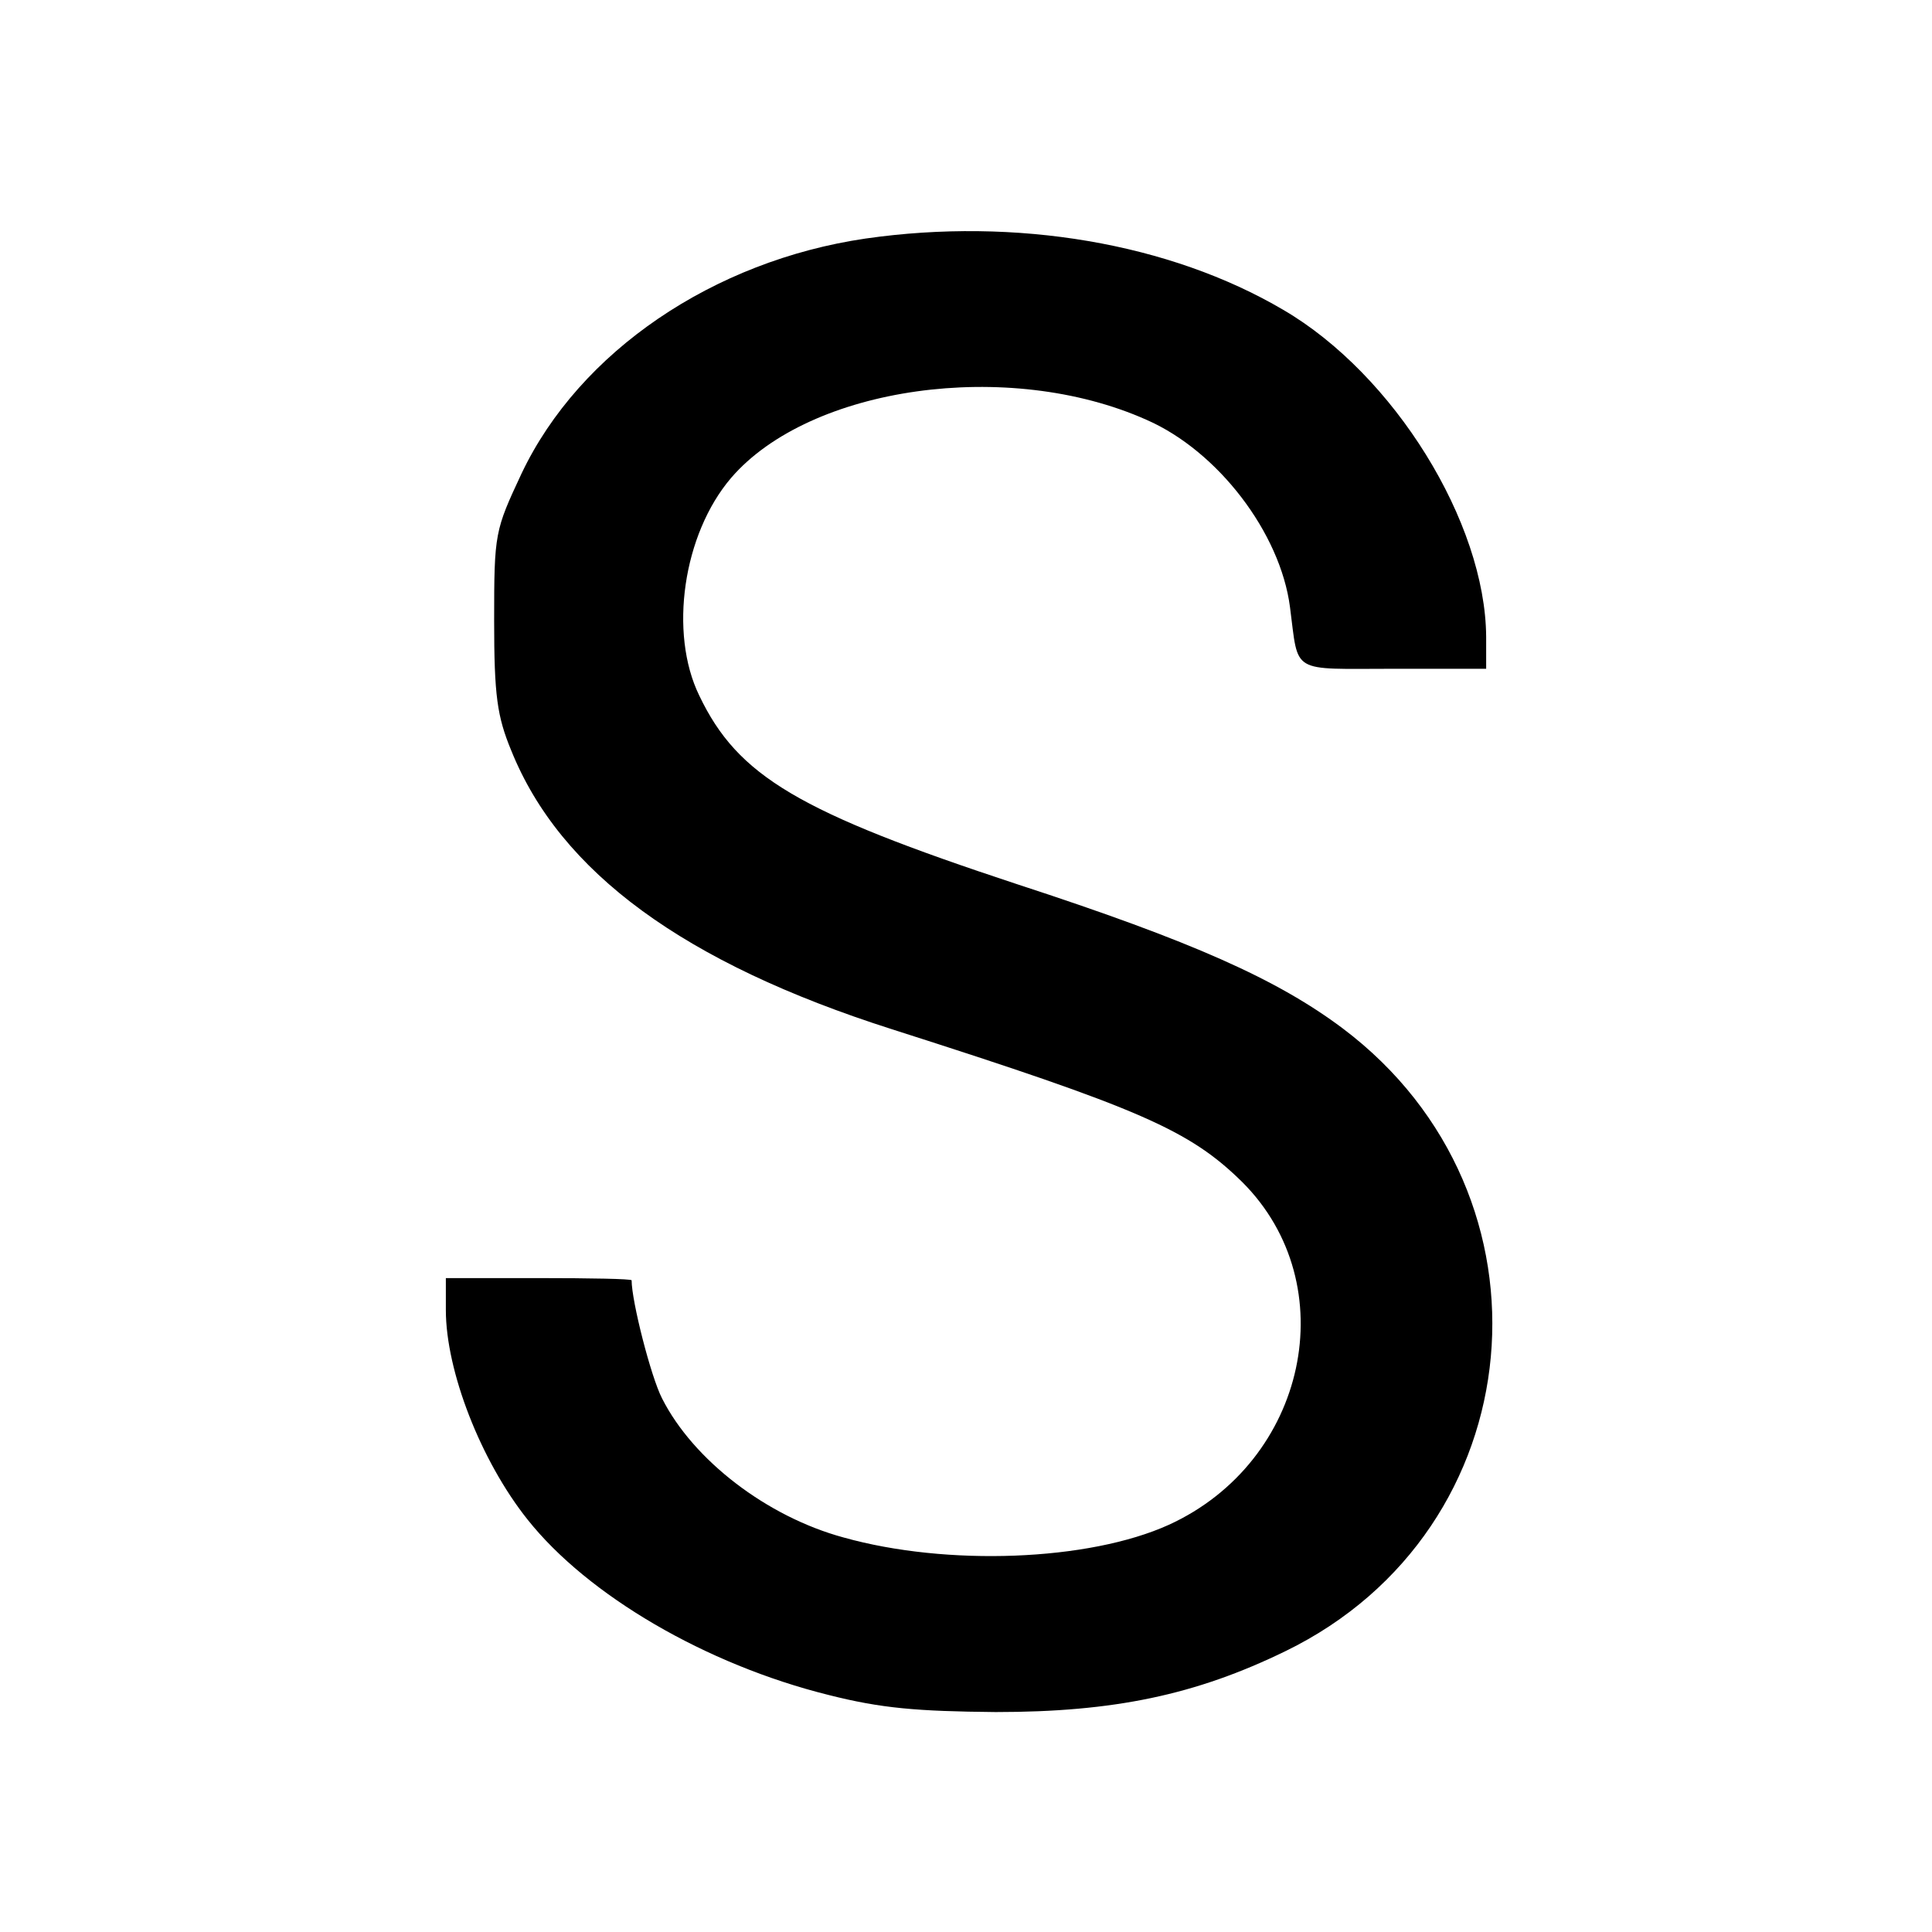
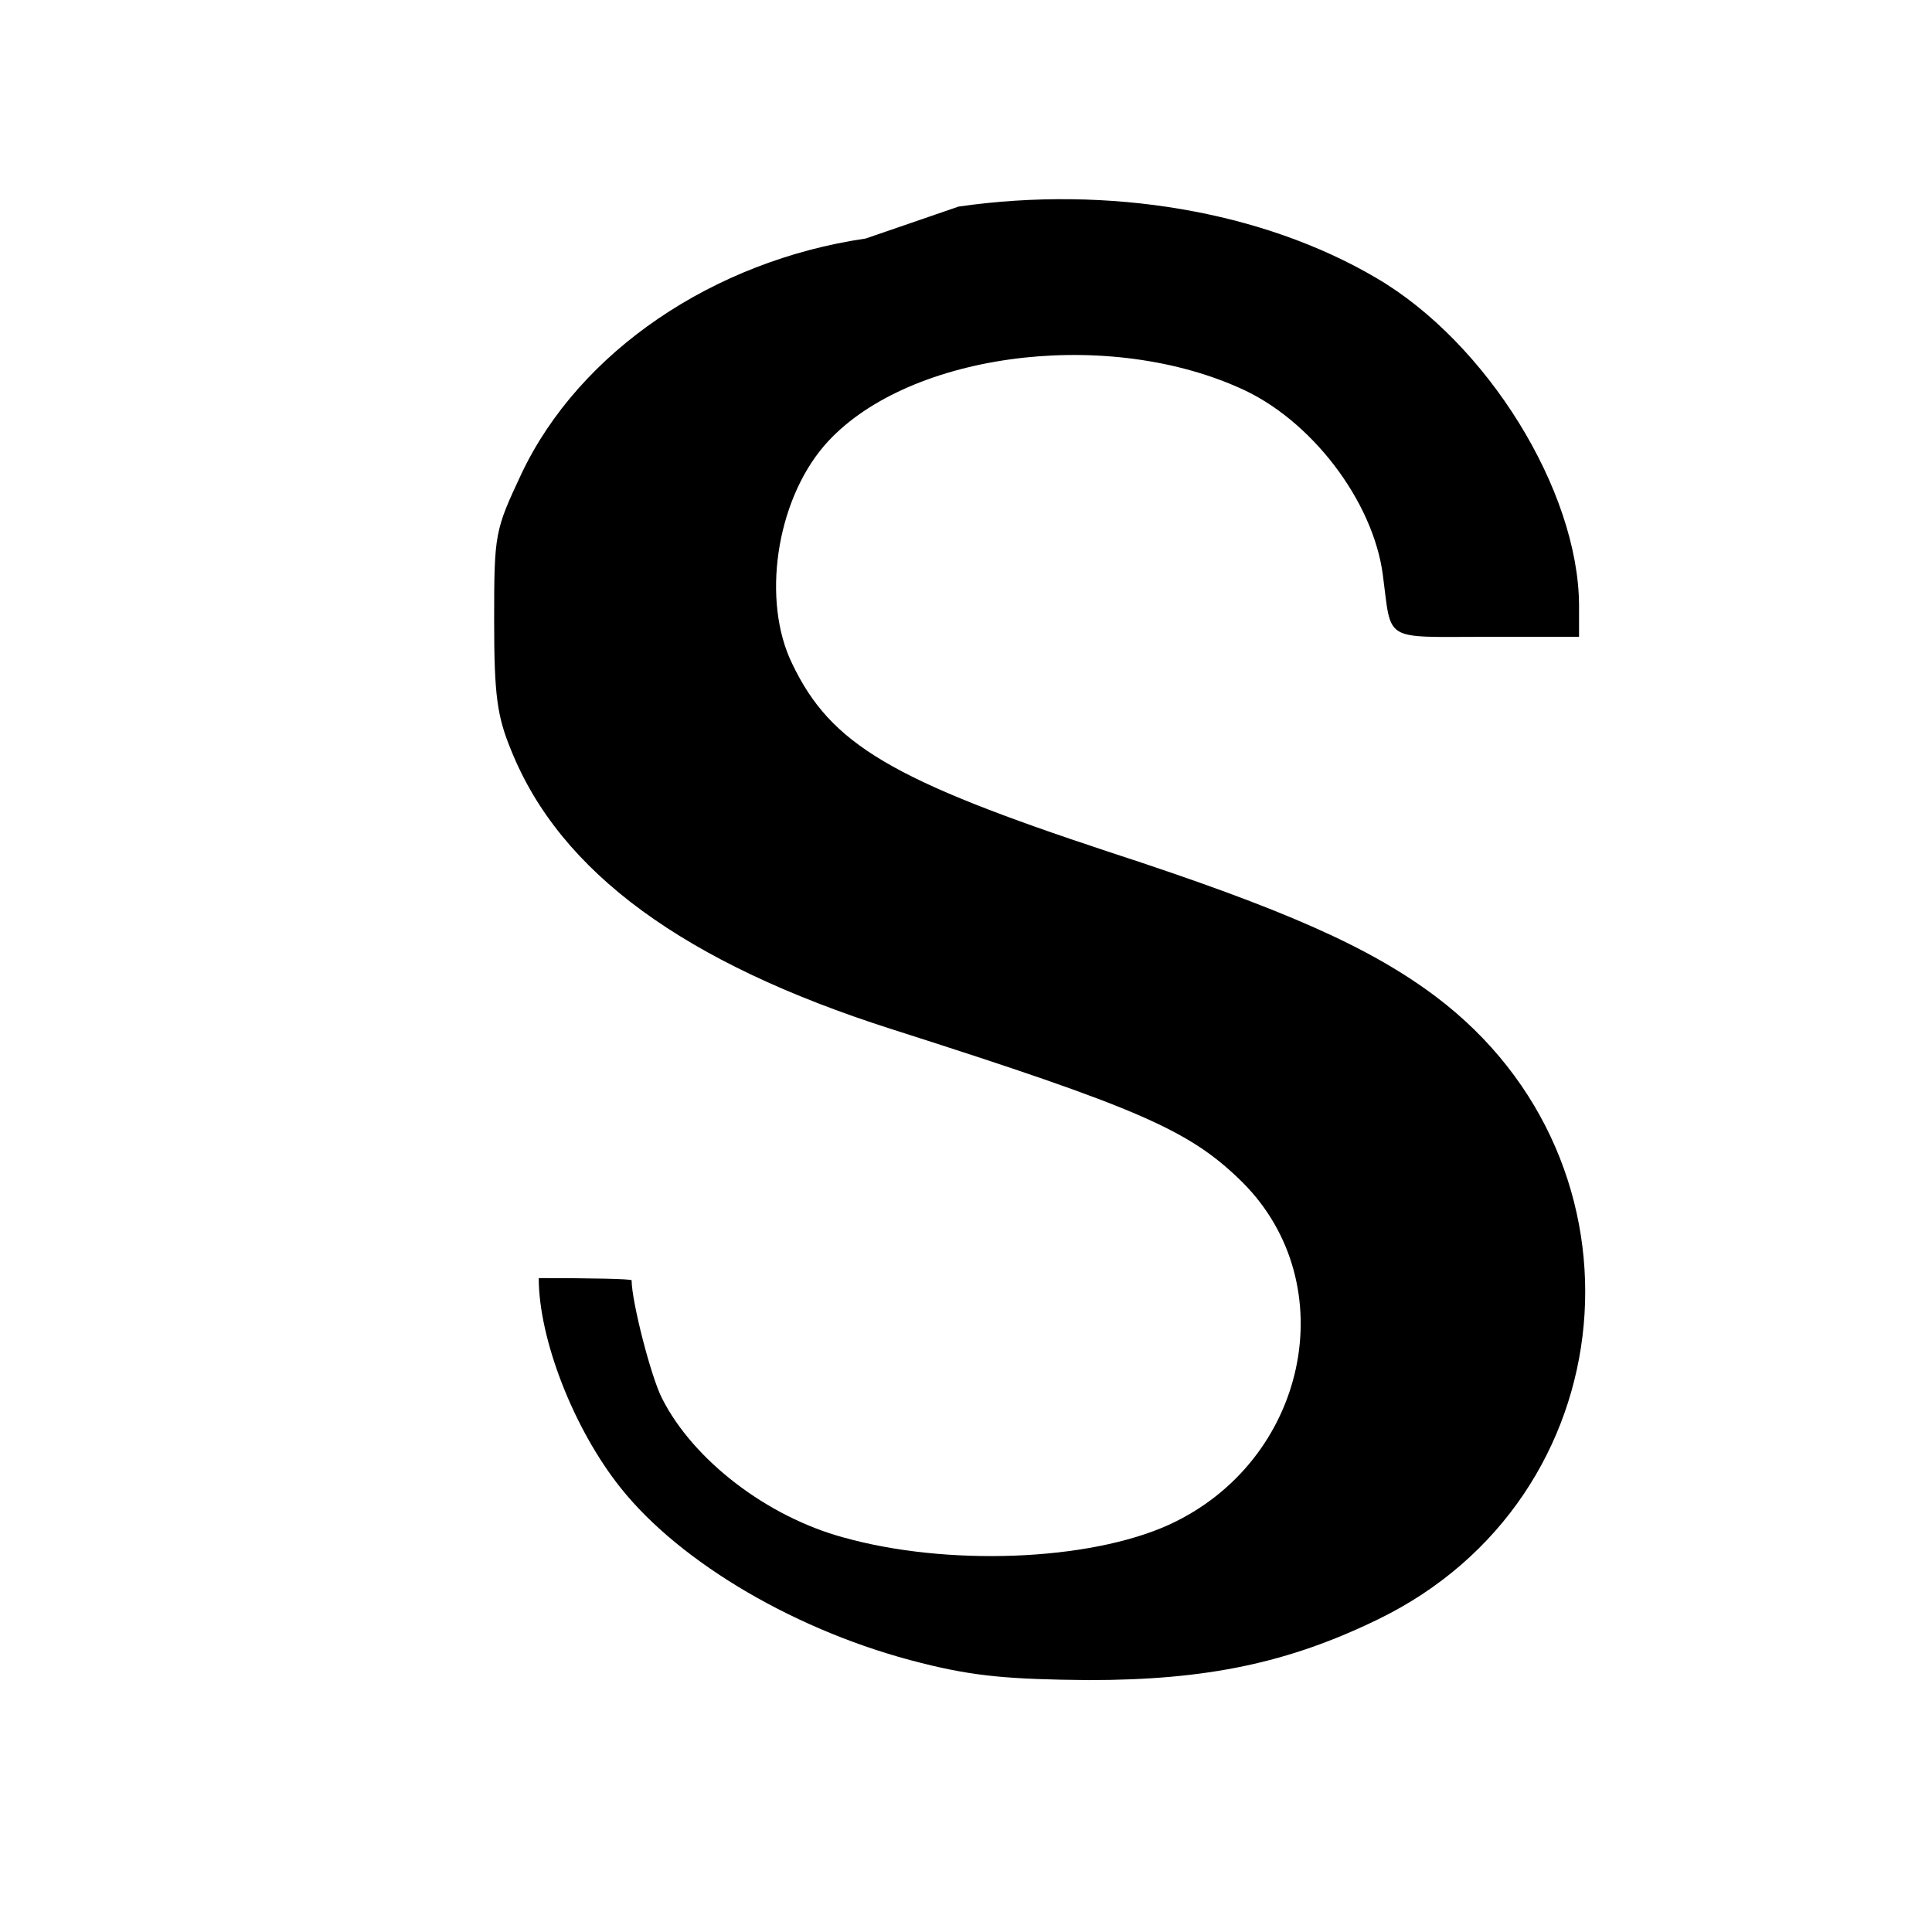
<svg xmlns="http://www.w3.org/2000/svg" version="1.0" width="260pt" height="260pt" viewBox="0 0 260 260" preserveAspectRatio="xMidYMid meet">
  <g transform="translate(0,260) scale(0.1,-0.1)" fill="#000000" stroke="none">
-     <path d="M1165 2279 c-205 -30 -385 -152 -463 -316 -36 -77 -37 -80 -37 -198 0 -101 4 -129 23 -175 66 -164 233 -286 512 -375 335 -107 401 -136 472 -206 138 -138 87 -376 -99 -461 -108 -49 -299 -56 -438 -17 -103 28 -202 104 -244 187 -15 29 -41 131 -41 159 0 2 -56 3 -125 3 l-125 0 0 -43 c0 -82 47 -203 110 -282 81 -102 240 -195 405 -236 71 -18 119 -22 225 -23 159 0 269 23 390 82 335 163 376 613 77 838 -88 66 -202 117 -438 194 -294 97 -376 145 -428 254 -41 84 -22 217 43 293 106 123 373 161 559 78 96 -42 180 -152 193 -252 12 -91 -1 -83 139 -83 l125 0 0 43 c-1 154 -124 353 -273 440 -153 90 -360 125 -562 96z" />
+     <path d="M1165 2279 c-205 -30 -385 -152 -463 -316 -36 -77 -37 -80 -37 -198 0 -101 4 -129 23 -175 66 -164 233 -286 512 -375 335 -107 401 -136 472 -206 138 -138 87 -376 -99 -461 -108 -49 -299 -56 -438 -17 -103 28 -202 104 -244 187 -15 29 -41 131 -41 159 0 2 -56 3 -125 3 c0 -82 47 -203 110 -282 81 -102 240 -195 405 -236 71 -18 119 -22 225 -23 159 0 269 23 390 82 335 163 376 613 77 838 -88 66 -202 117 -438 194 -294 97 -376 145 -428 254 -41 84 -22 217 43 293 106 123 373 161 559 78 96 -42 180 -152 193 -252 12 -91 -1 -83 139 -83 l125 0 0 43 c-1 154 -124 353 -273 440 -153 90 -360 125 -562 96z" />
  </g>
</svg>